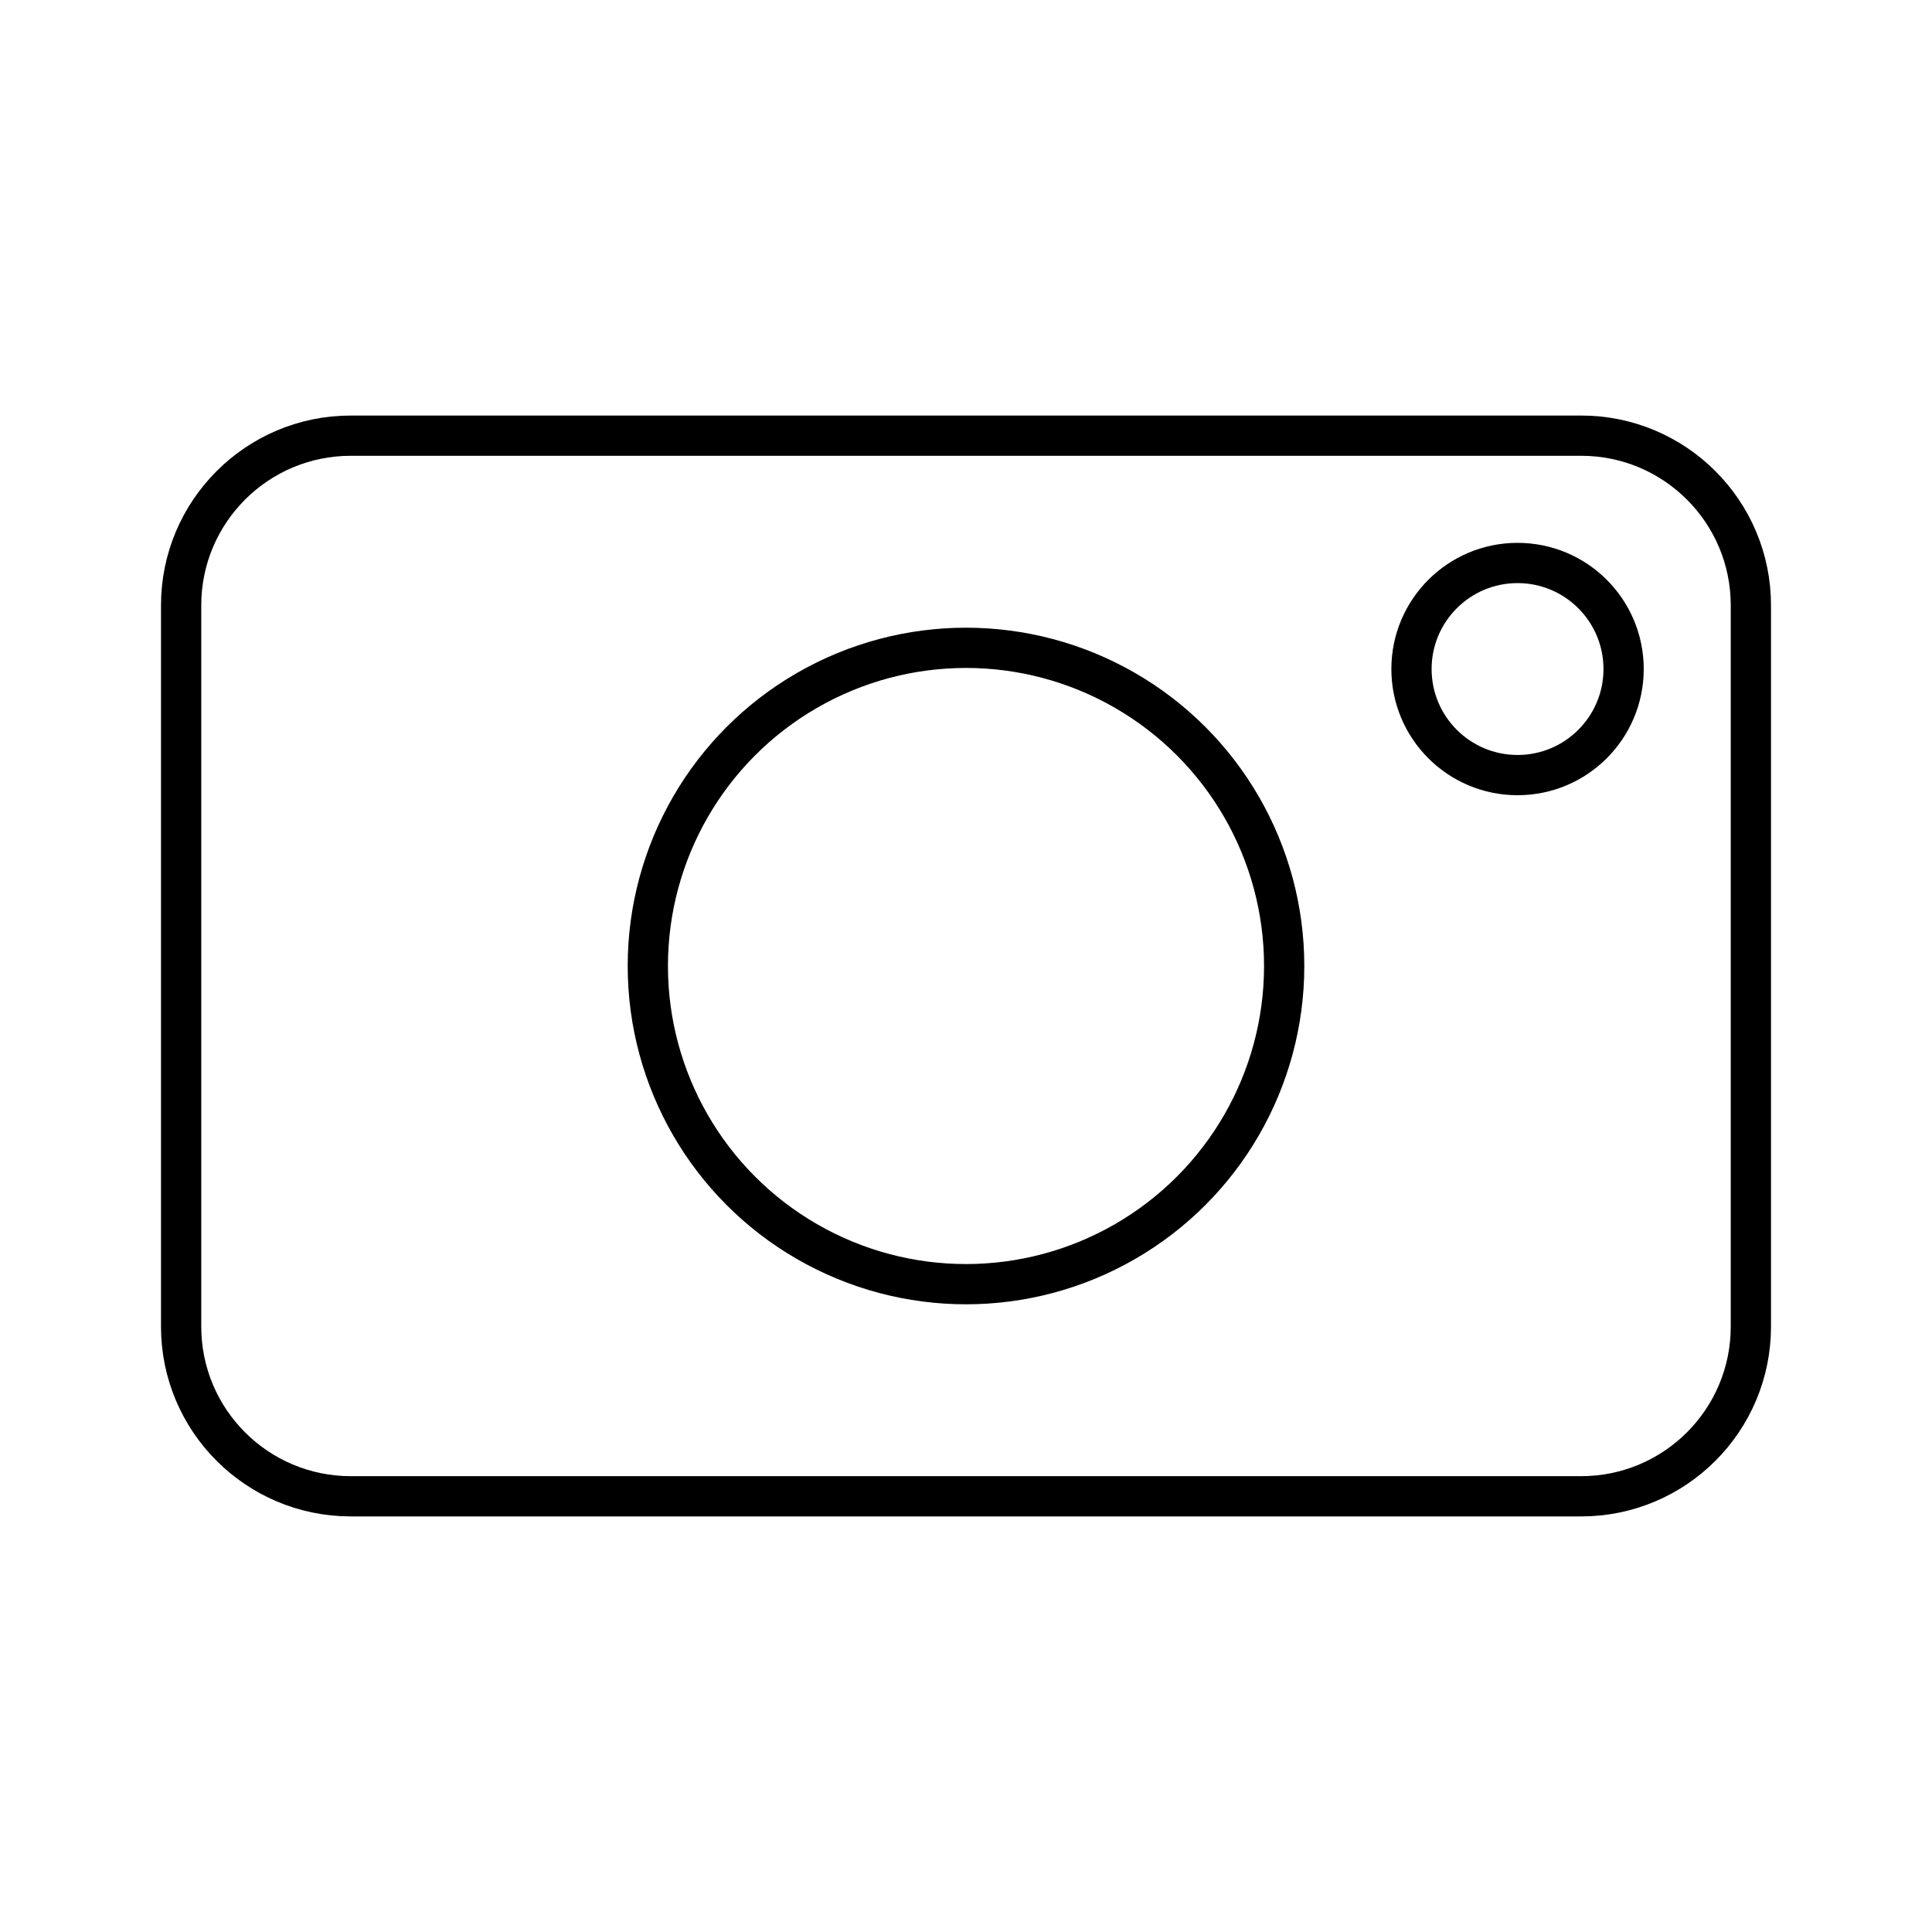
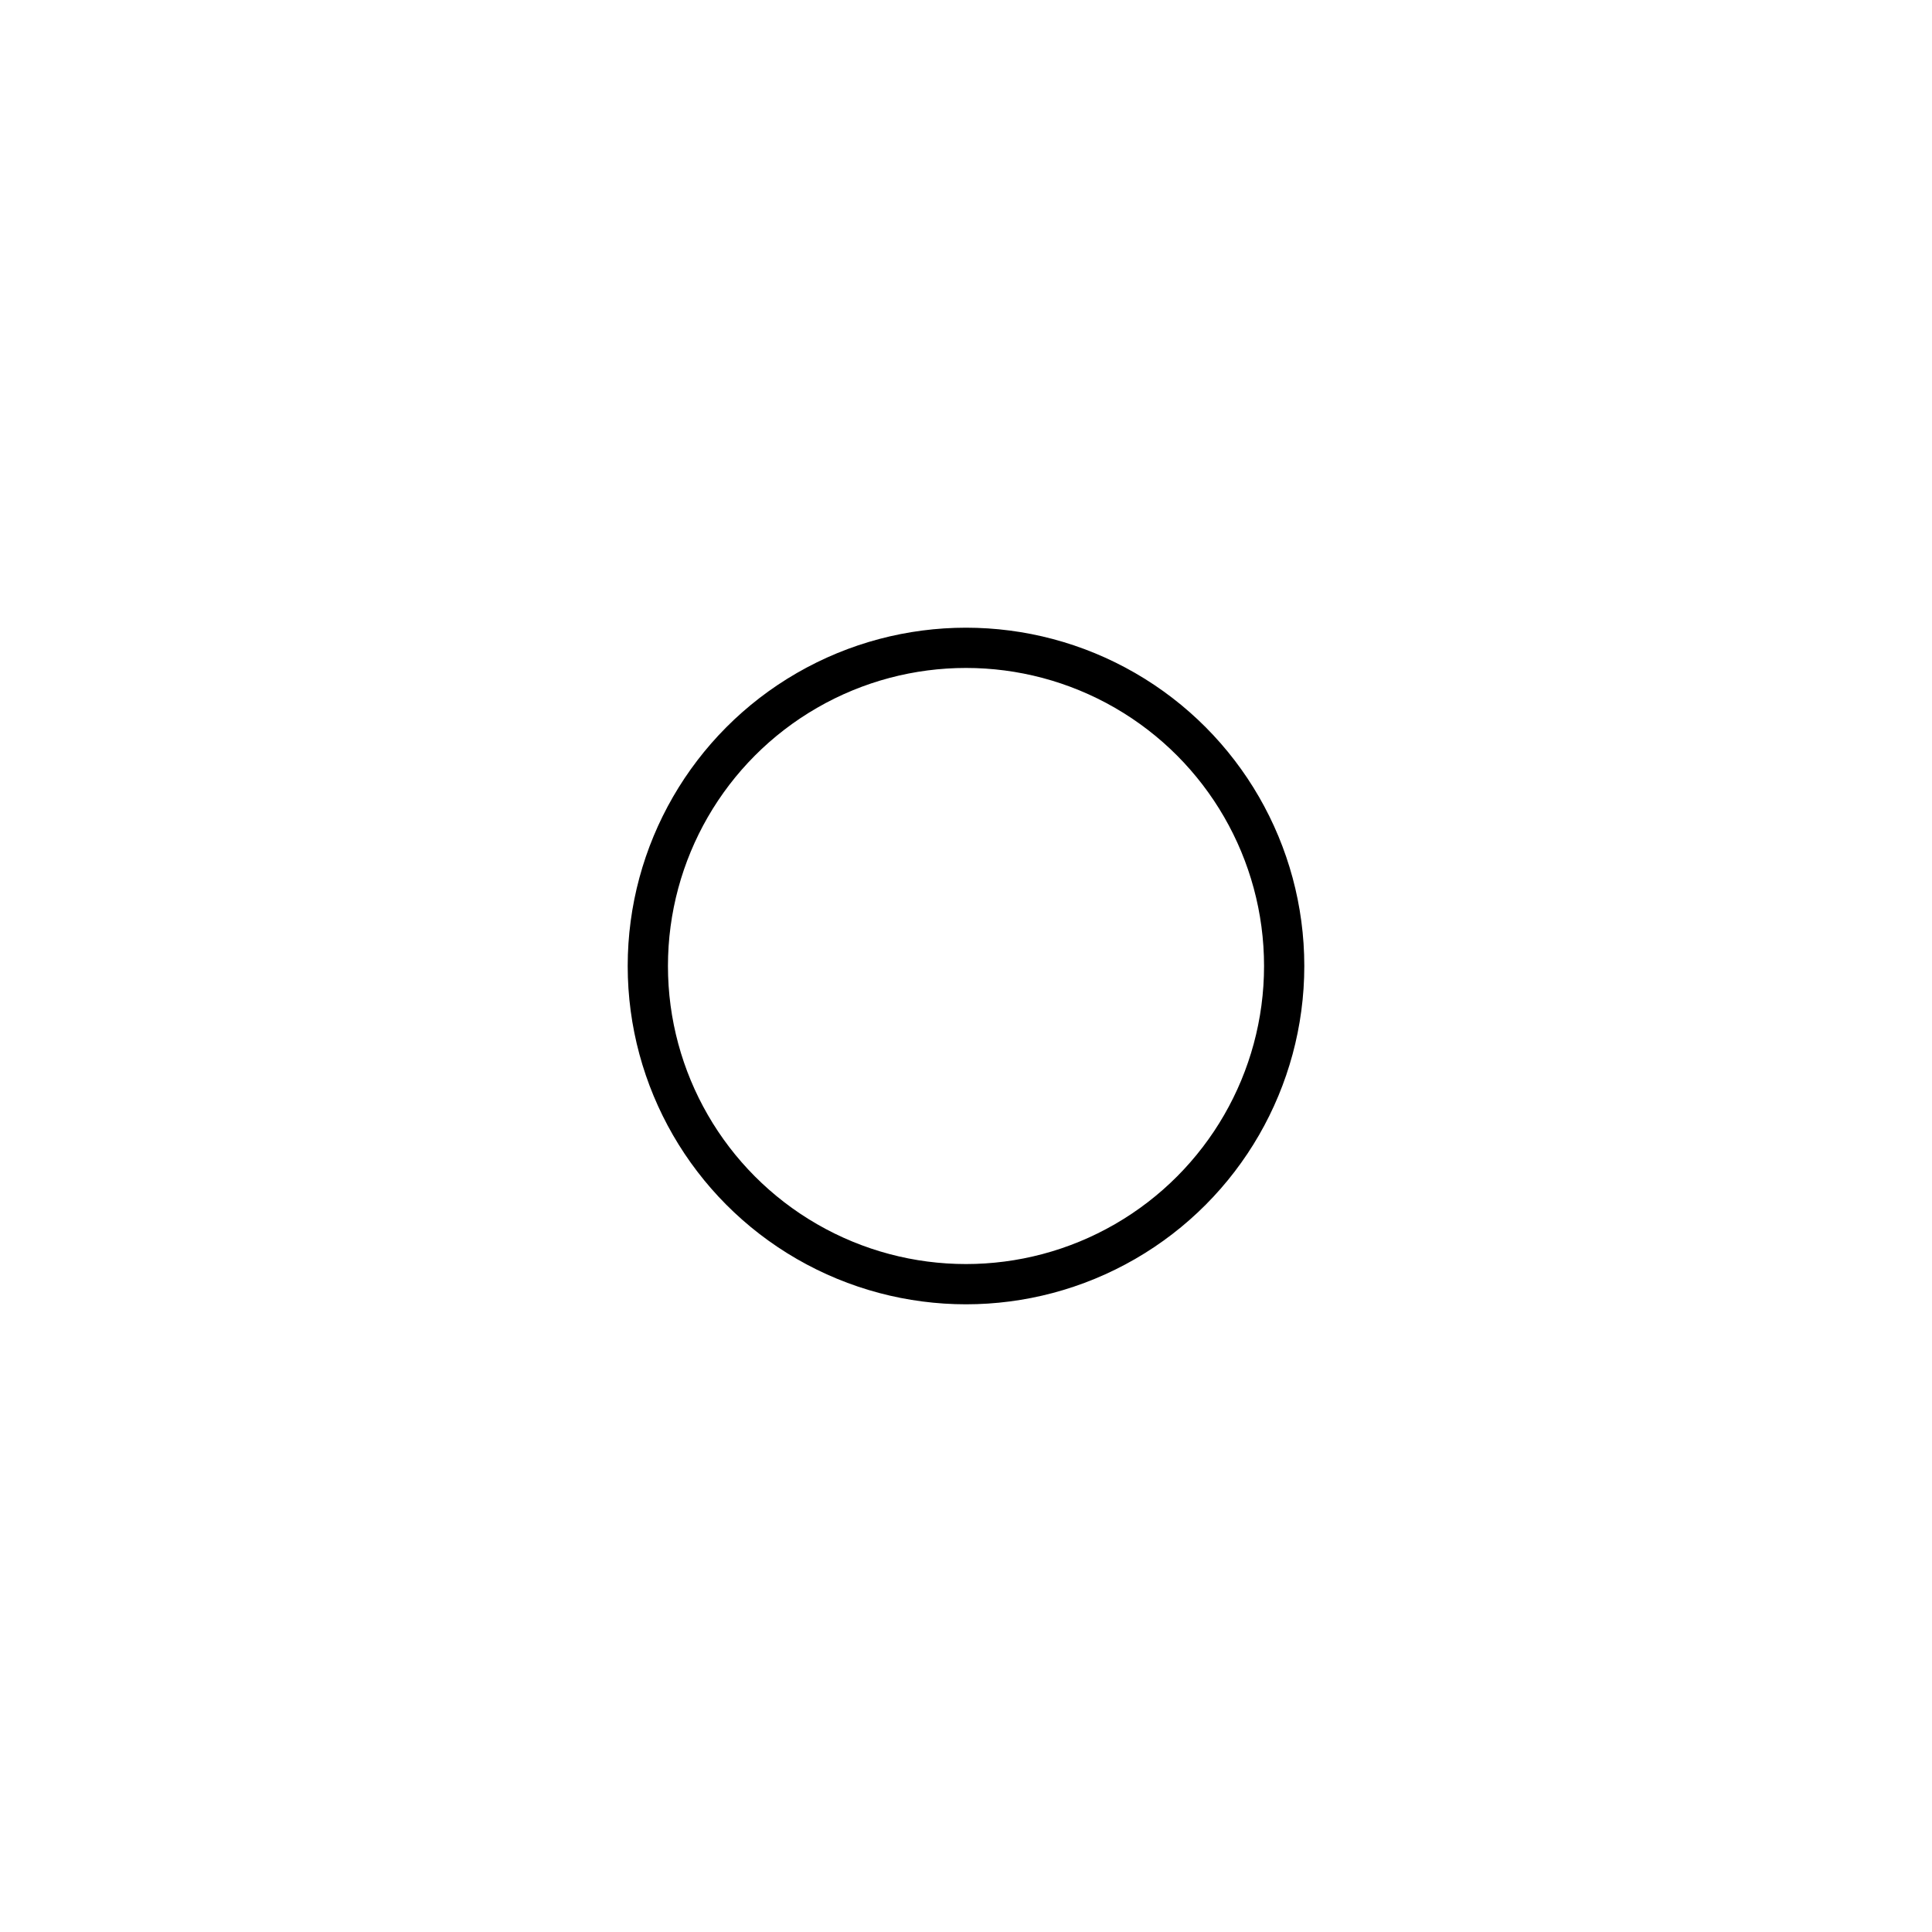
<svg xmlns="http://www.w3.org/2000/svg" width="800px" height="800px" viewBox="0 0 48 48" id="b">
  <defs>
    <style>.e{fill:none;stroke:#000000;stroke-linecap:round;stroke-linejoin:round;}</style>
  </defs>
  <g id="c">
-     <path id="d" class="e" d="m39.284,10.824H8.716c-2.329,0-4.216,1.888-4.216,4.216v17.919c0,2.329,1.888,4.216,4.216,4.216h30.568c2.329,0,4.216-1.888,4.216-4.216V15.04c0-2.329-1.888-4.216-4.216-4.216Z" />
-   </g>
+     </g>
  <circle class="e" cx="24" cy="24" r="7.905" />
-   <circle class="e" cx="37.703" cy="16.622" r="2.635" />
</svg>